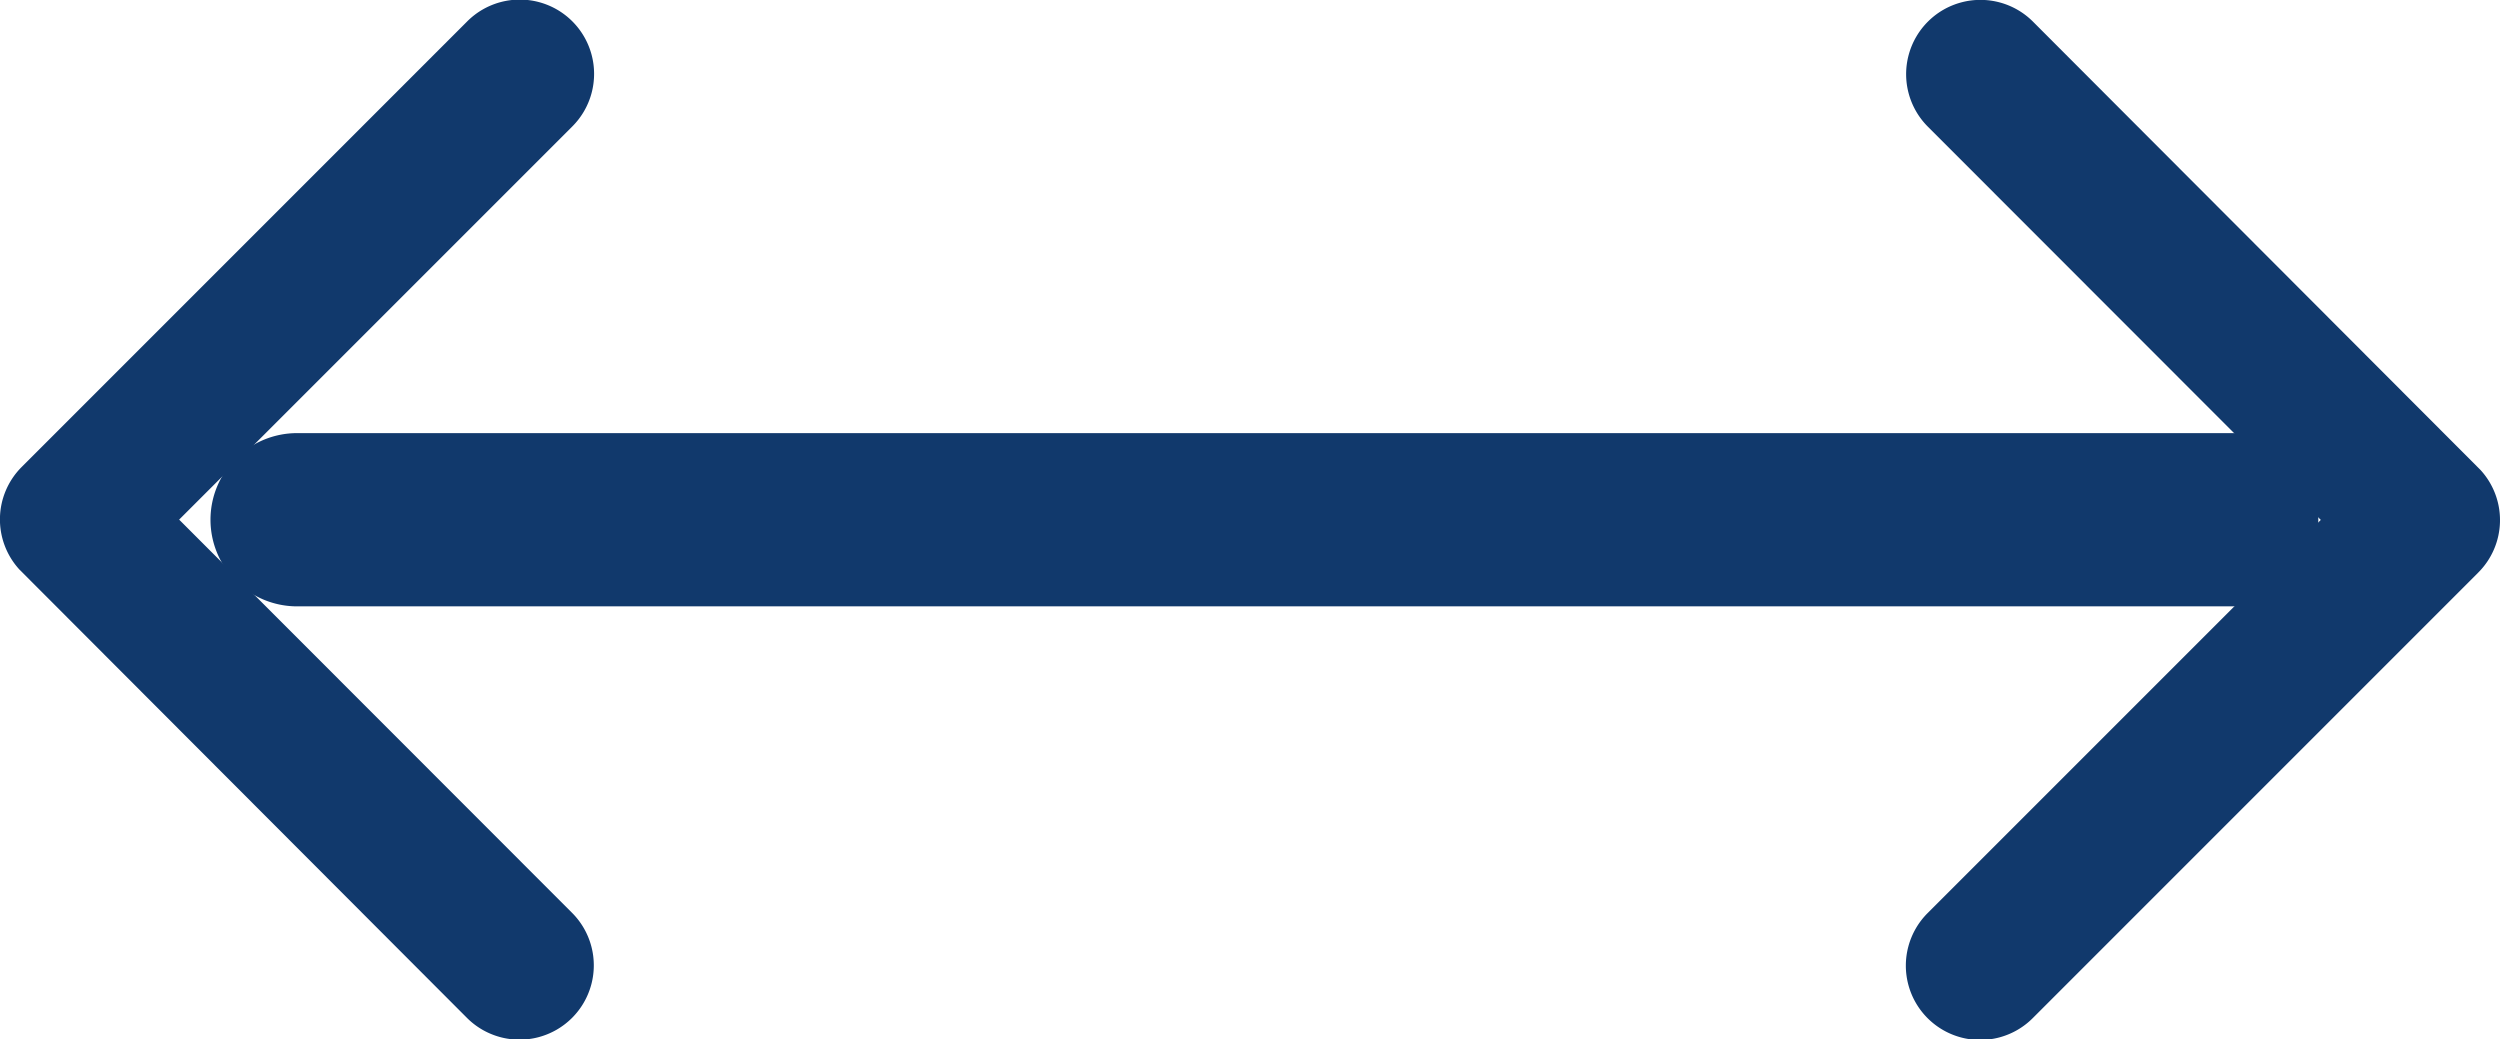
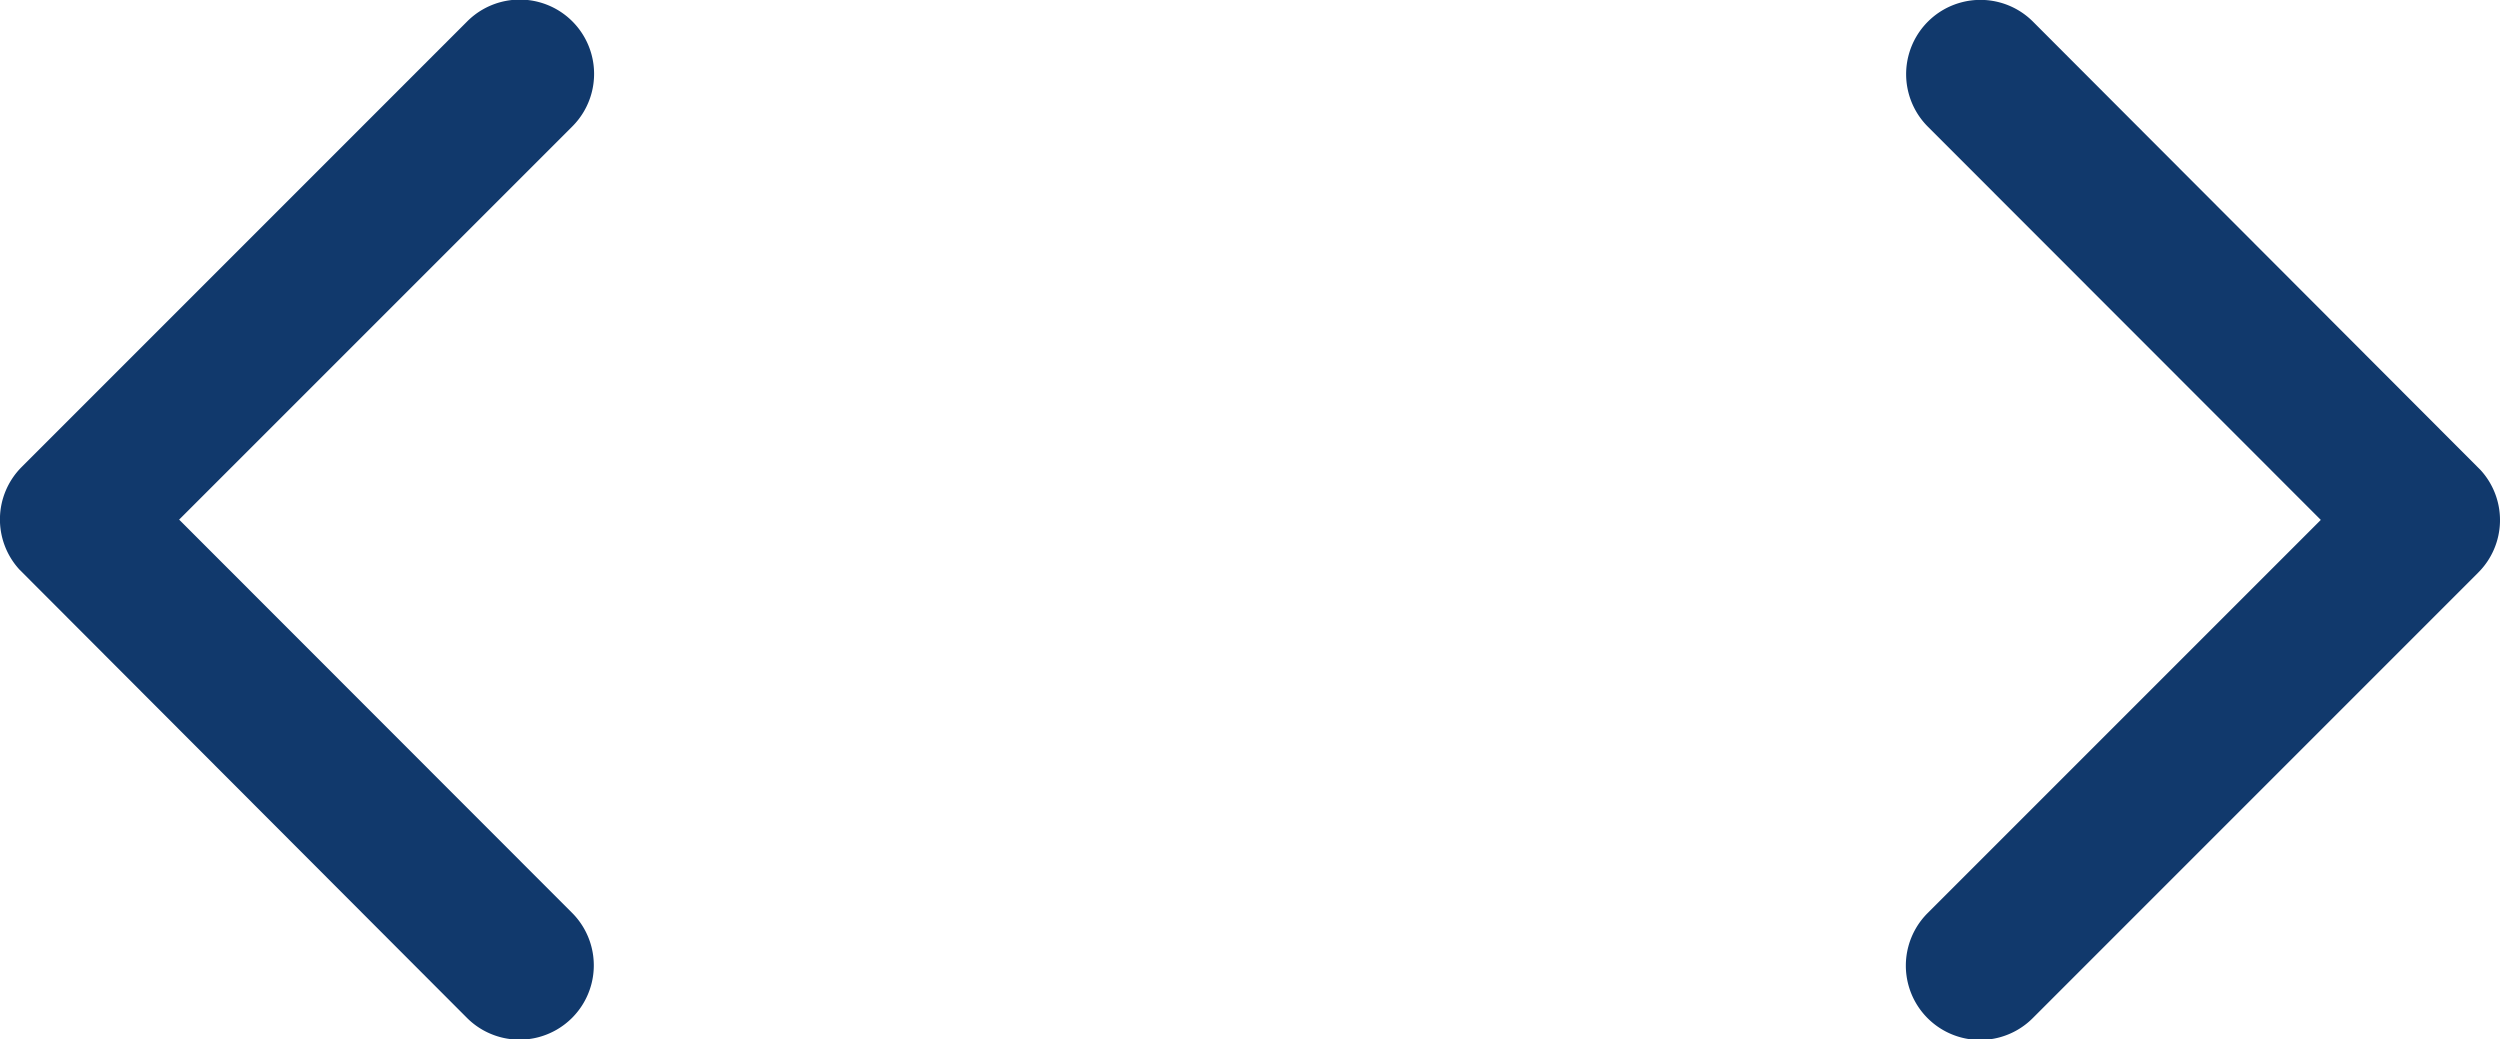
<svg xmlns="http://www.w3.org/2000/svg" width="43.291" height="18" viewBox="0 0 43.291 18">
  <g transform="translate(-1310.855 -2101.5)">
    <path d="M15.19,14.353,22,21.163a1.286,1.286,0,1,0,1.817-1.822L16.1,11.625a1.284,1.284,0,0,0-1.774-.038L6.563,19.336a1.286,1.286,0,1,0,1.817,1.822Z" transform="translate(1299.604 2125.688) rotate(-90)" fill="#11396c" />
    <path d="M15.19,14.353,22,21.163a1.286,1.286,0,1,0,1.817-1.822L16.1,11.625a1.284,1.284,0,0,0-1.774-.038L6.563,19.336a1.286,1.286,0,1,0,1.817,1.822Z" transform="translate(1365.396 2095.313) rotate(90)" fill="#11396c" />
-     <path d="M33.5,1.5H0A1.5,1.5,0,0,1-1.5,0,1.5,1.5,0,0,1,0-1.5H33.5A1.5,1.5,0,0,1,35,0,1.5,1.5,0,0,1,33.5,1.5Z" transform="translate(1316 2110.5)" fill="#11396c" />
  </g>
</svg>